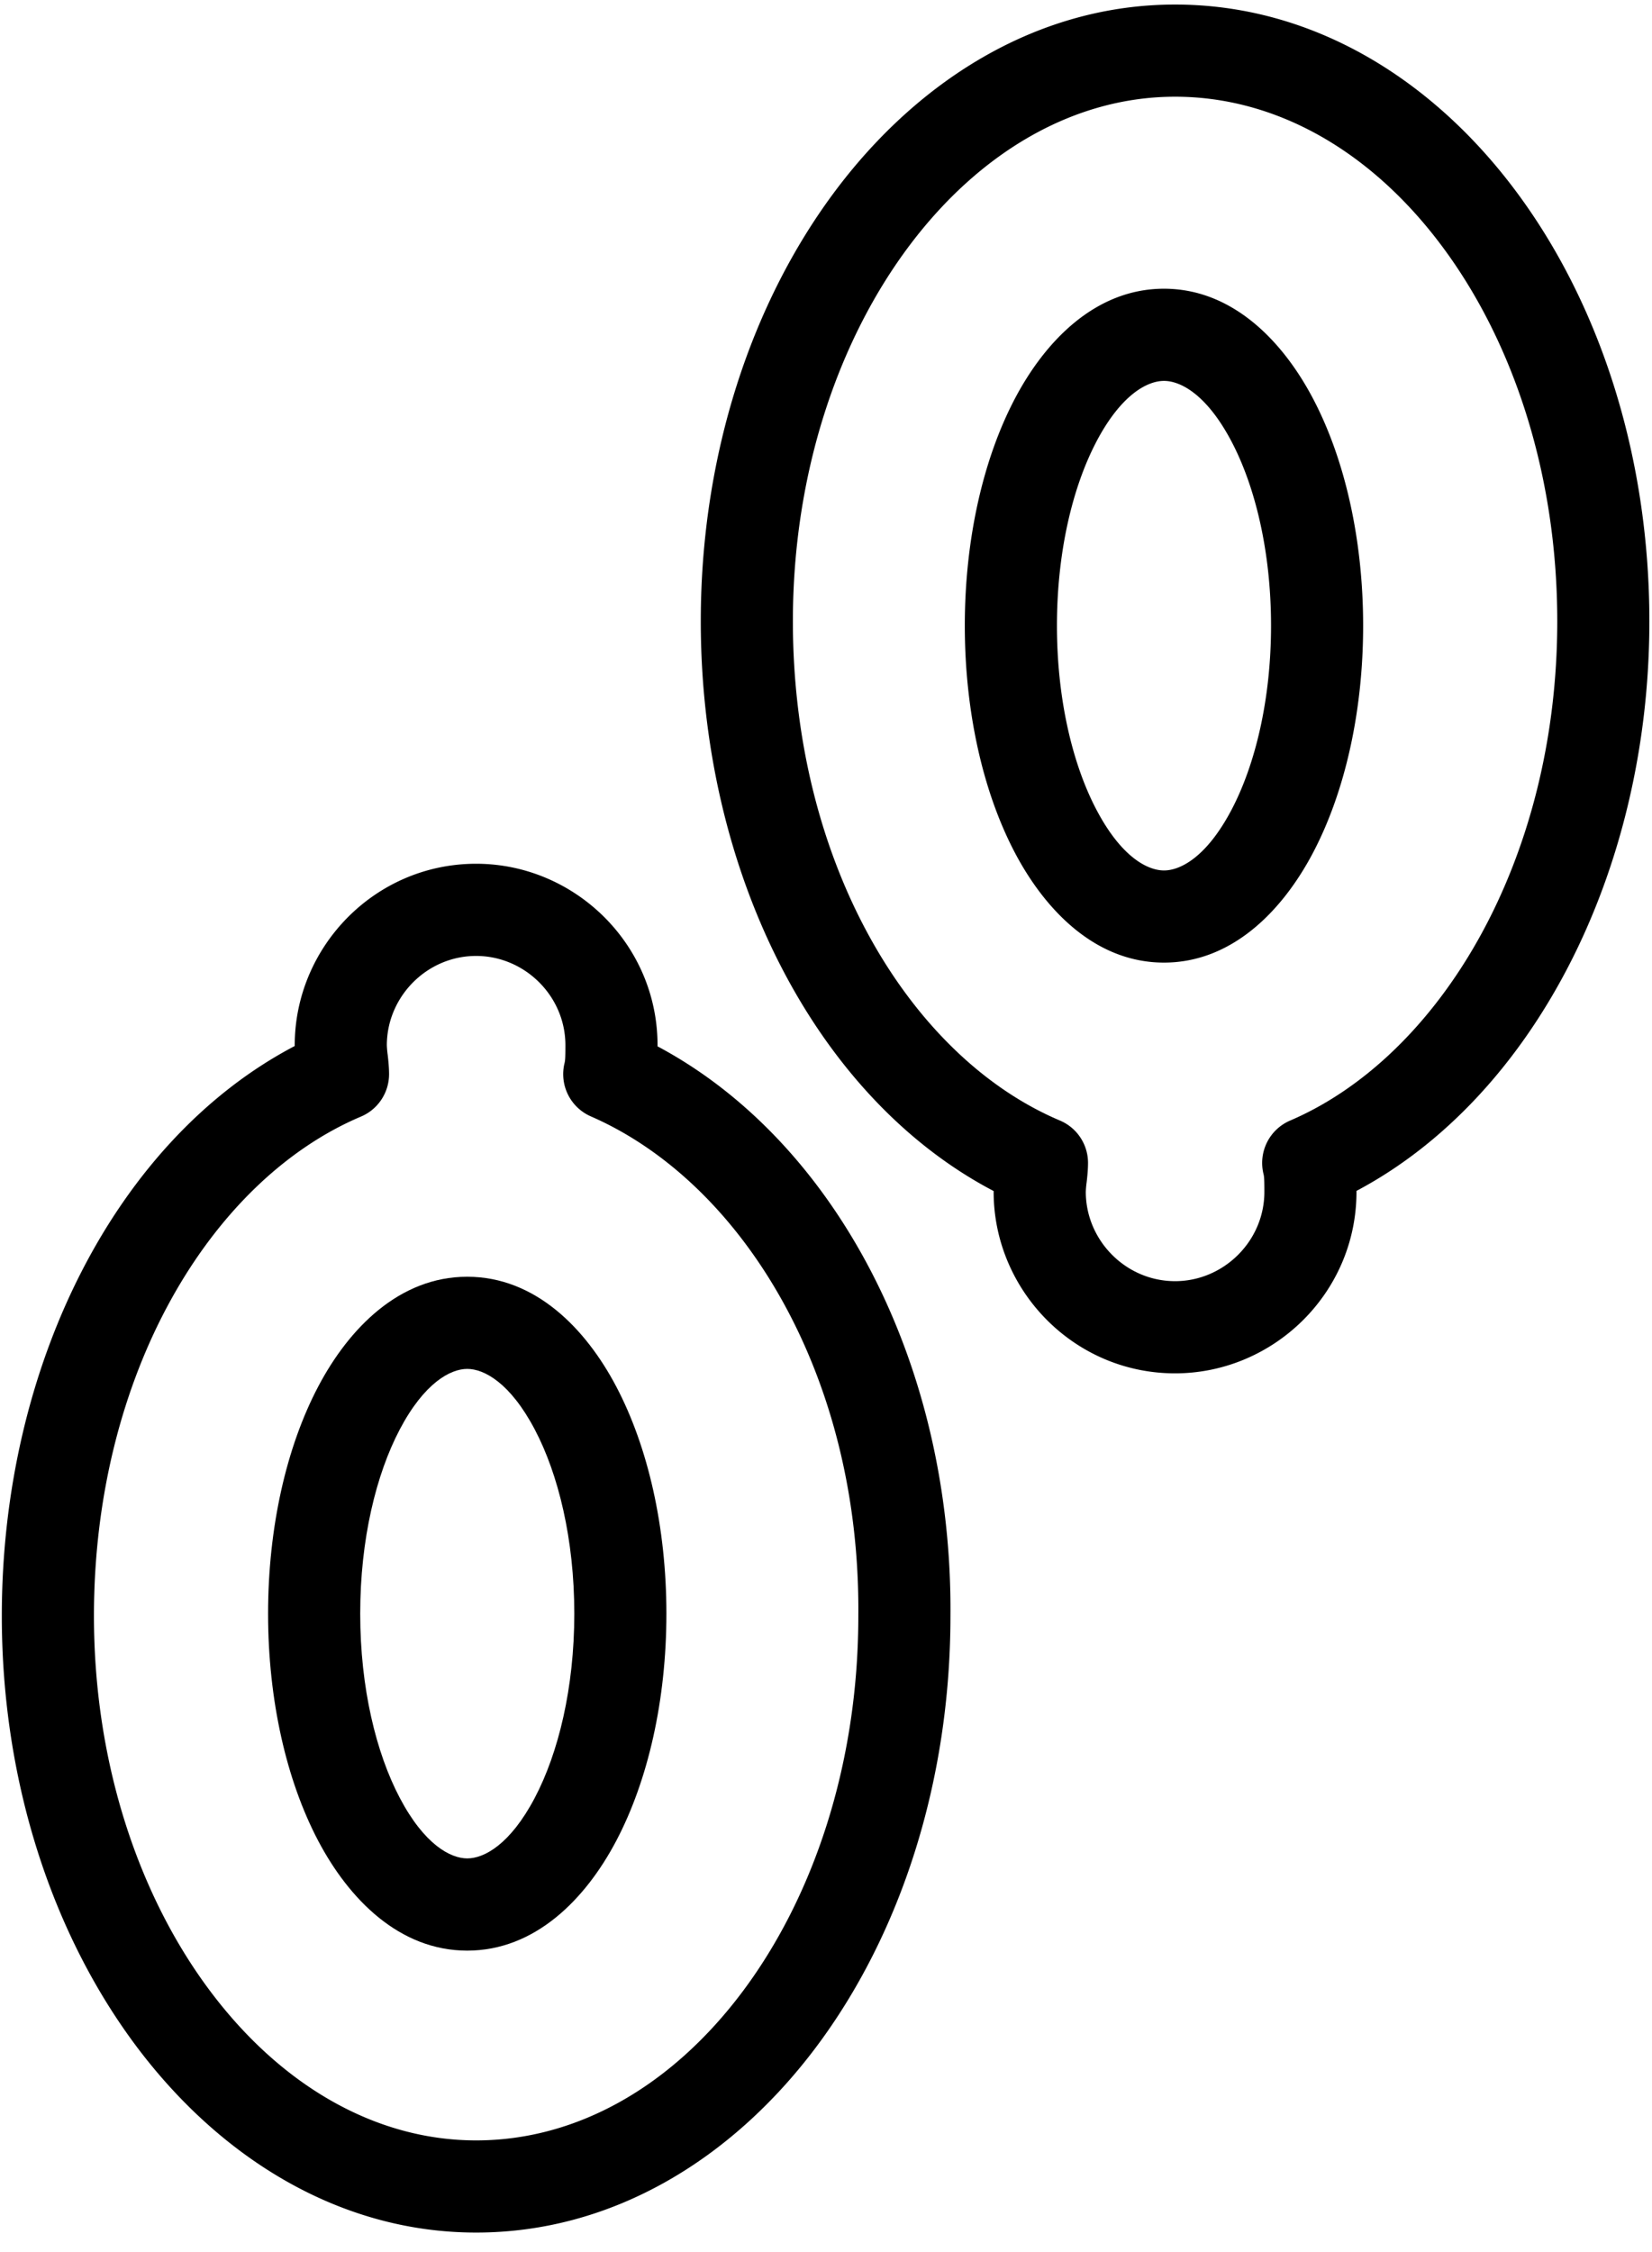
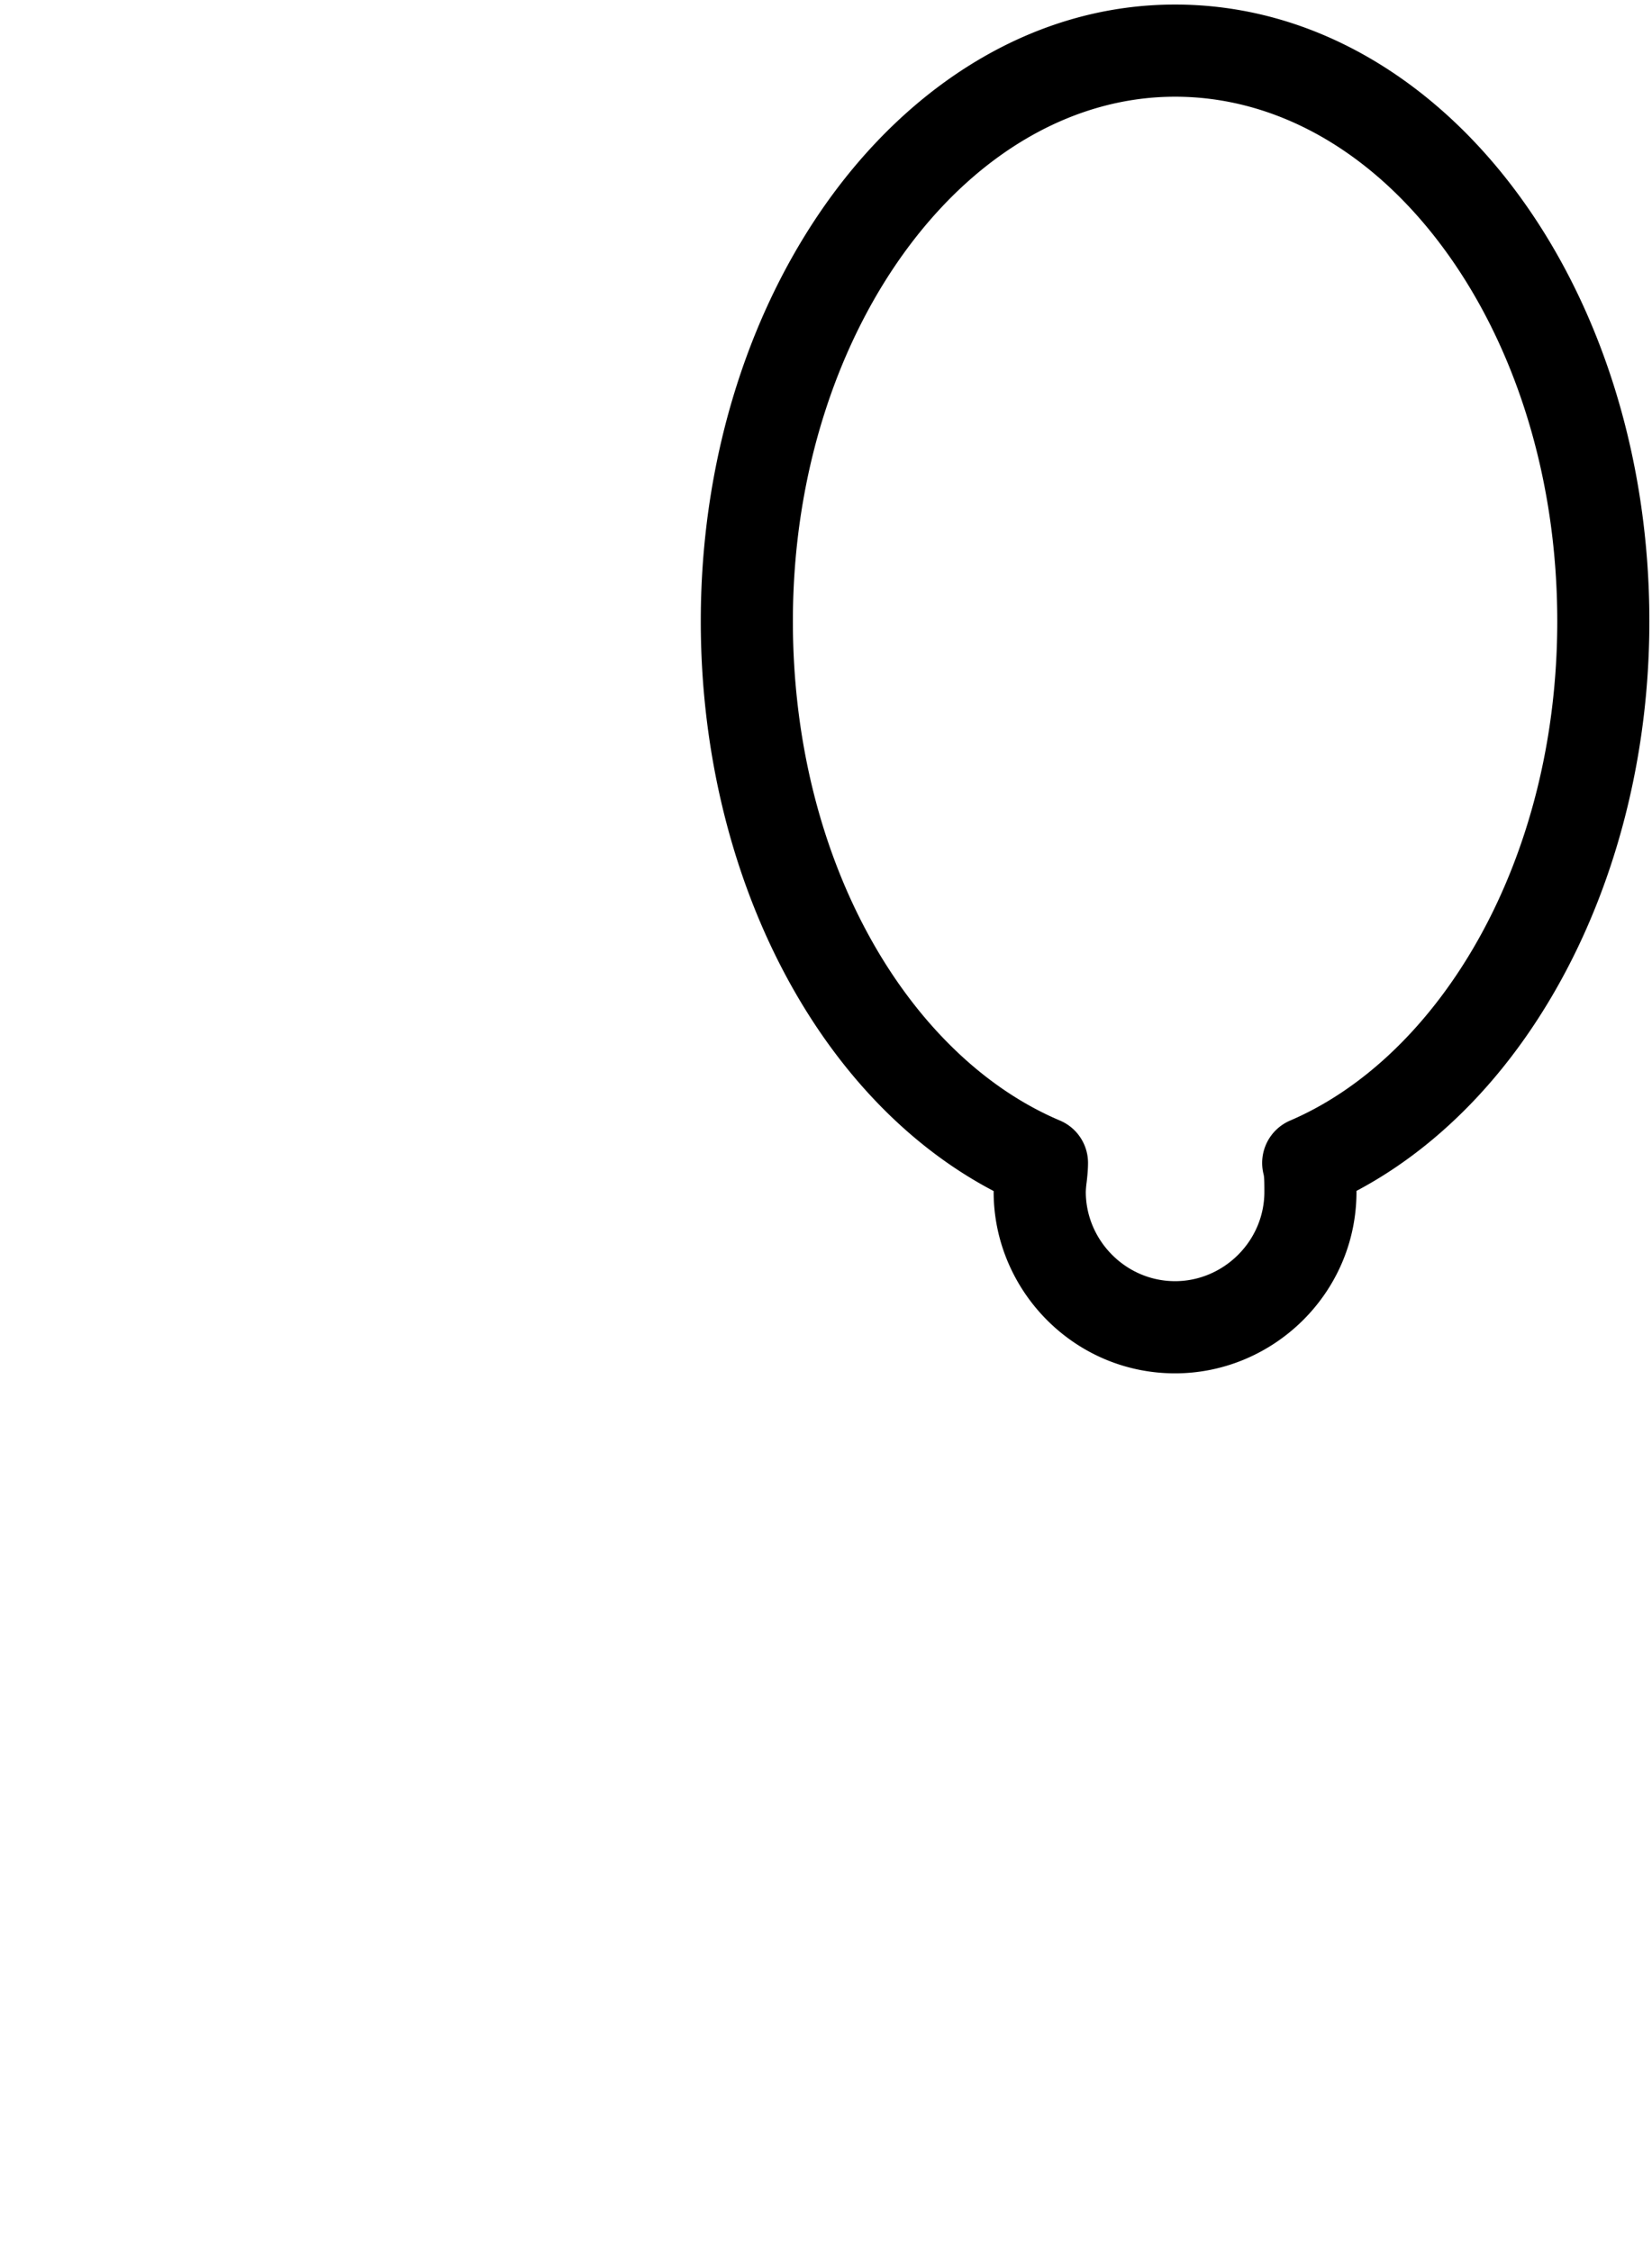
<svg xmlns="http://www.w3.org/2000/svg" width="69" height="94" fill="none">
  <path fill="#000" fill-rule="evenodd" d="M37.99 10.244c-2.97 3.948-4.873 9.487-4.873 15.688 0 10.058 4.852 18.176 11.152 20.842a1.92 1.92 0 0 1 1.175 1.771c0 .296-.034.598-.055.784l-.004.032a4 4 0 0 0-.034.39c0 2.016 1.661 3.729 3.73 3.729 2.016 0 3.729-1.662 3.729-3.73 0-.513-.01-.638-.035-.738a1.924 1.924 0 0 1 1.108-2.235c6.225-2.668 11.16-10.8 11.16-20.845 0-6.206-1.881-11.746-4.84-15.69C57.248 6.299 53.3 4.037 49.08 4.037c-4.17 0-8.118 2.26-11.09 6.207M34.916 7.93C38.432 3.26 43.426.19 49.08.19c5.696 0 10.693 3.066 14.2 7.743 3.507 4.675 5.61 11.044 5.61 17.999 0 10.497-4.882 19.884-12.233 23.78v.038c0 4.234-3.477 7.578-7.578 7.578-4.233 0-7.577-3.477-7.577-7.578v-.032C34.064 45.823 29.27 36.42 29.27 25.932c0-6.96 2.13-13.33 5.646-18.002" clip-rule="evenodd" />
-   <path fill="#000" fill-rule="evenodd" d="M45.798 18.429c-.985 1.869-1.652 4.584-1.652 7.688s.667 5.82 1.652 7.688c1.03 1.958 2.122 2.53 2.82 2.53.696 0 1.788-.572 2.819-2.53.984-1.869 1.651-4.584 1.651-7.688s-.667-5.82-1.651-7.688c-1.031-1.958-2.123-2.529-2.82-2.529s-1.788.571-2.82 2.529m-3.405-1.793c1.284-2.437 3.39-4.584 6.224-4.584s4.941 2.147 6.224 4.584c1.33 2.525 2.095 5.88 2.095 9.481s-.765 6.956-2.095 9.482c-1.283 2.436-3.389 4.583-6.224 4.583-2.834 0-4.94-2.147-6.224-4.583-1.33-2.526-2.094-5.881-2.094-9.482s.764-6.956 2.094-9.481M12.31 43.634c0-4.1 3.343-7.578 7.577-7.578 4.1 0 7.577 3.344 7.577 7.578v.044c7.423 3.954 12.324 13.249 12.234 23.783-.002 6.95-2.105 13.317-5.61 17.99-3.507 4.676-8.504 7.743-14.201 7.743-5.654 0-10.649-3.07-14.165-7.74C2.206 80.78.076 74.411.076 67.451c0-10.489 4.795-19.89 12.234-23.787zm7.577-3.73c-2.068 0-3.73 1.713-3.73 3.73a4 4 0 0 0 .039.421c.02.185.054.488.054.783 0 .773-.462 1.471-1.174 1.772-6.3 2.666-11.152 10.784-11.152 20.842 0 6.2 1.902 11.74 4.873 15.687 2.971 3.949 6.92 6.208 11.09 6.208 4.22 0 8.166-2.263 11.123-6.205 2.958-3.944 4.84-9.484 4.84-15.69v-.017c.088-10.014-4.831-18.07-11.171-20.833a1.924 1.924 0 0 1-1.098-2.23c.025-.1.035-.225.035-.739 0-2.068-1.713-3.729-3.729-3.729" clip-rule="evenodd" />
-   <path fill="#000" fill-rule="evenodd" d="M16.697 59.67c-.985 1.87-1.652 4.585-1.652 7.69 0 3.104.667 5.819 1.652 7.688 1.03 1.957 2.122 2.528 2.82 2.528.696 0 1.788-.571 2.819-2.528.985-1.87 1.651-4.584 1.651-7.689 0-3.104-.666-5.82-1.651-7.688-1.031-1.957-2.123-2.529-2.82-2.529s-1.788.572-2.82 2.529m-3.405-1.792c1.284-2.437 3.39-4.584 6.224-4.584s4.941 2.147 6.224 4.584c1.33 2.525 2.095 5.88 2.095 9.481s-.765 6.957-2.095 9.482c-1.283 2.436-3.389 4.583-6.224 4.583-2.834 0-4.94-2.147-6.224-4.583-1.33-2.525-2.094-5.88-2.094-9.482 0-3.6.764-6.956 2.094-9.481" clip-rule="evenodd" />
</svg>